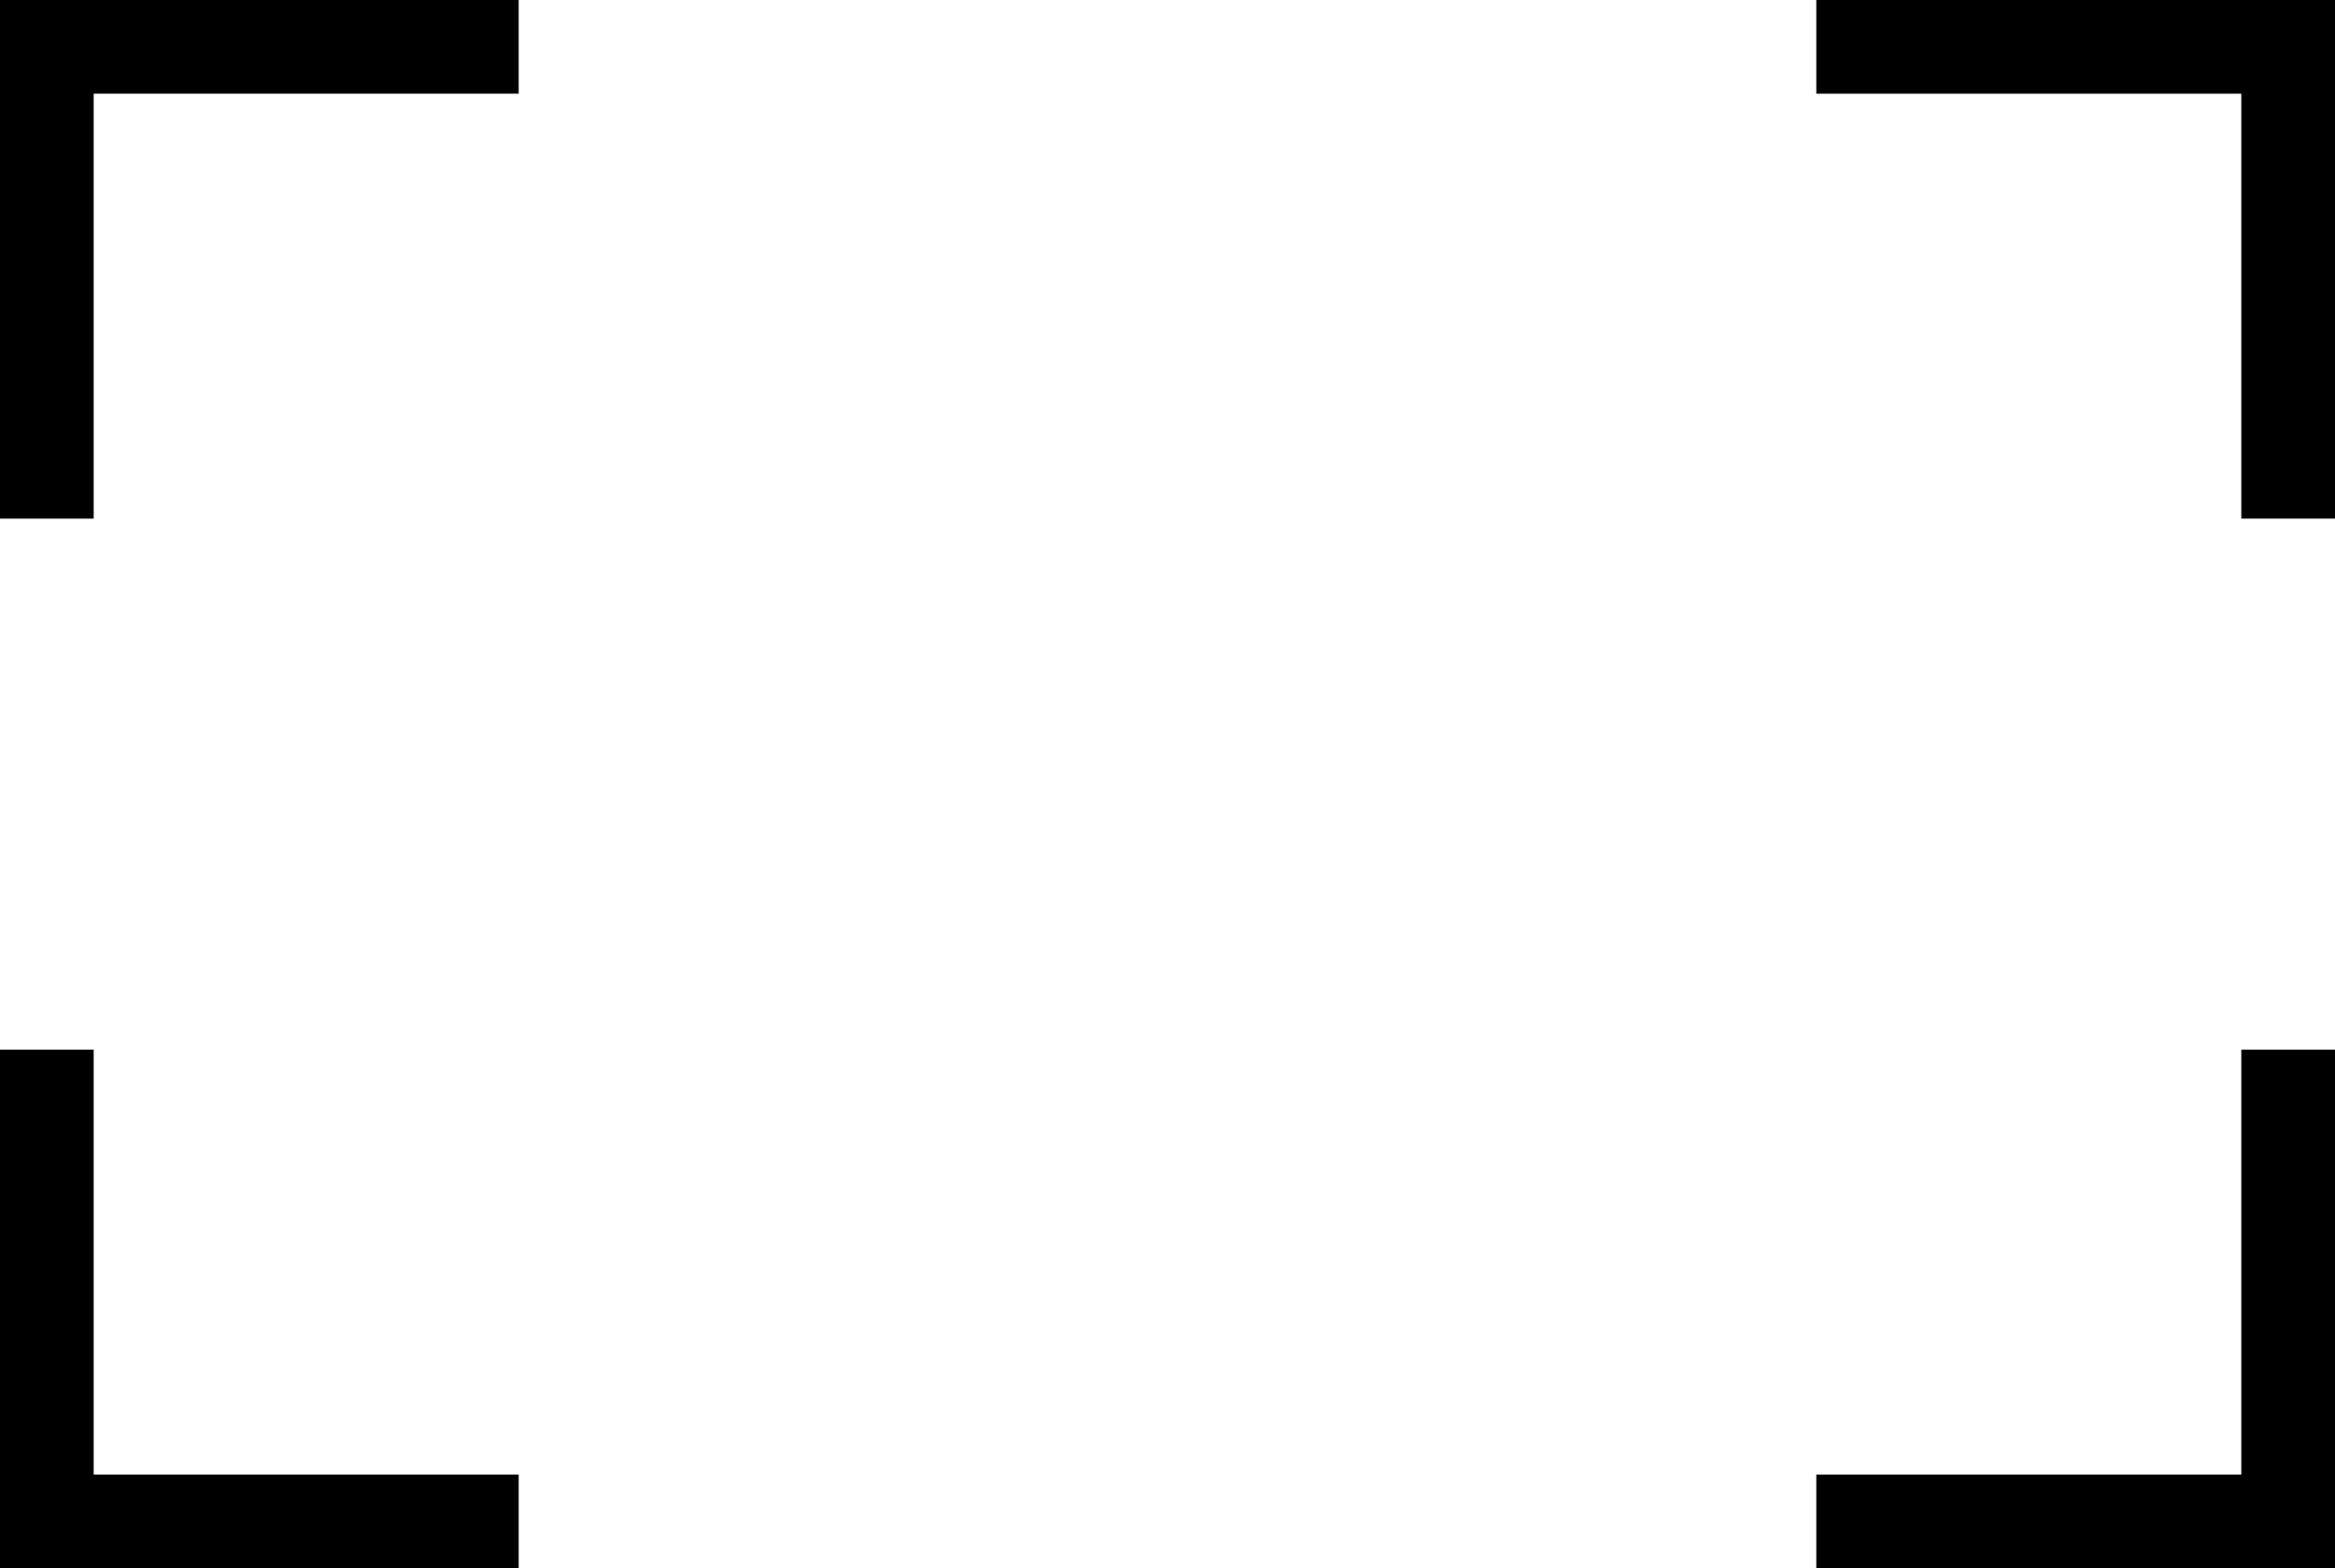
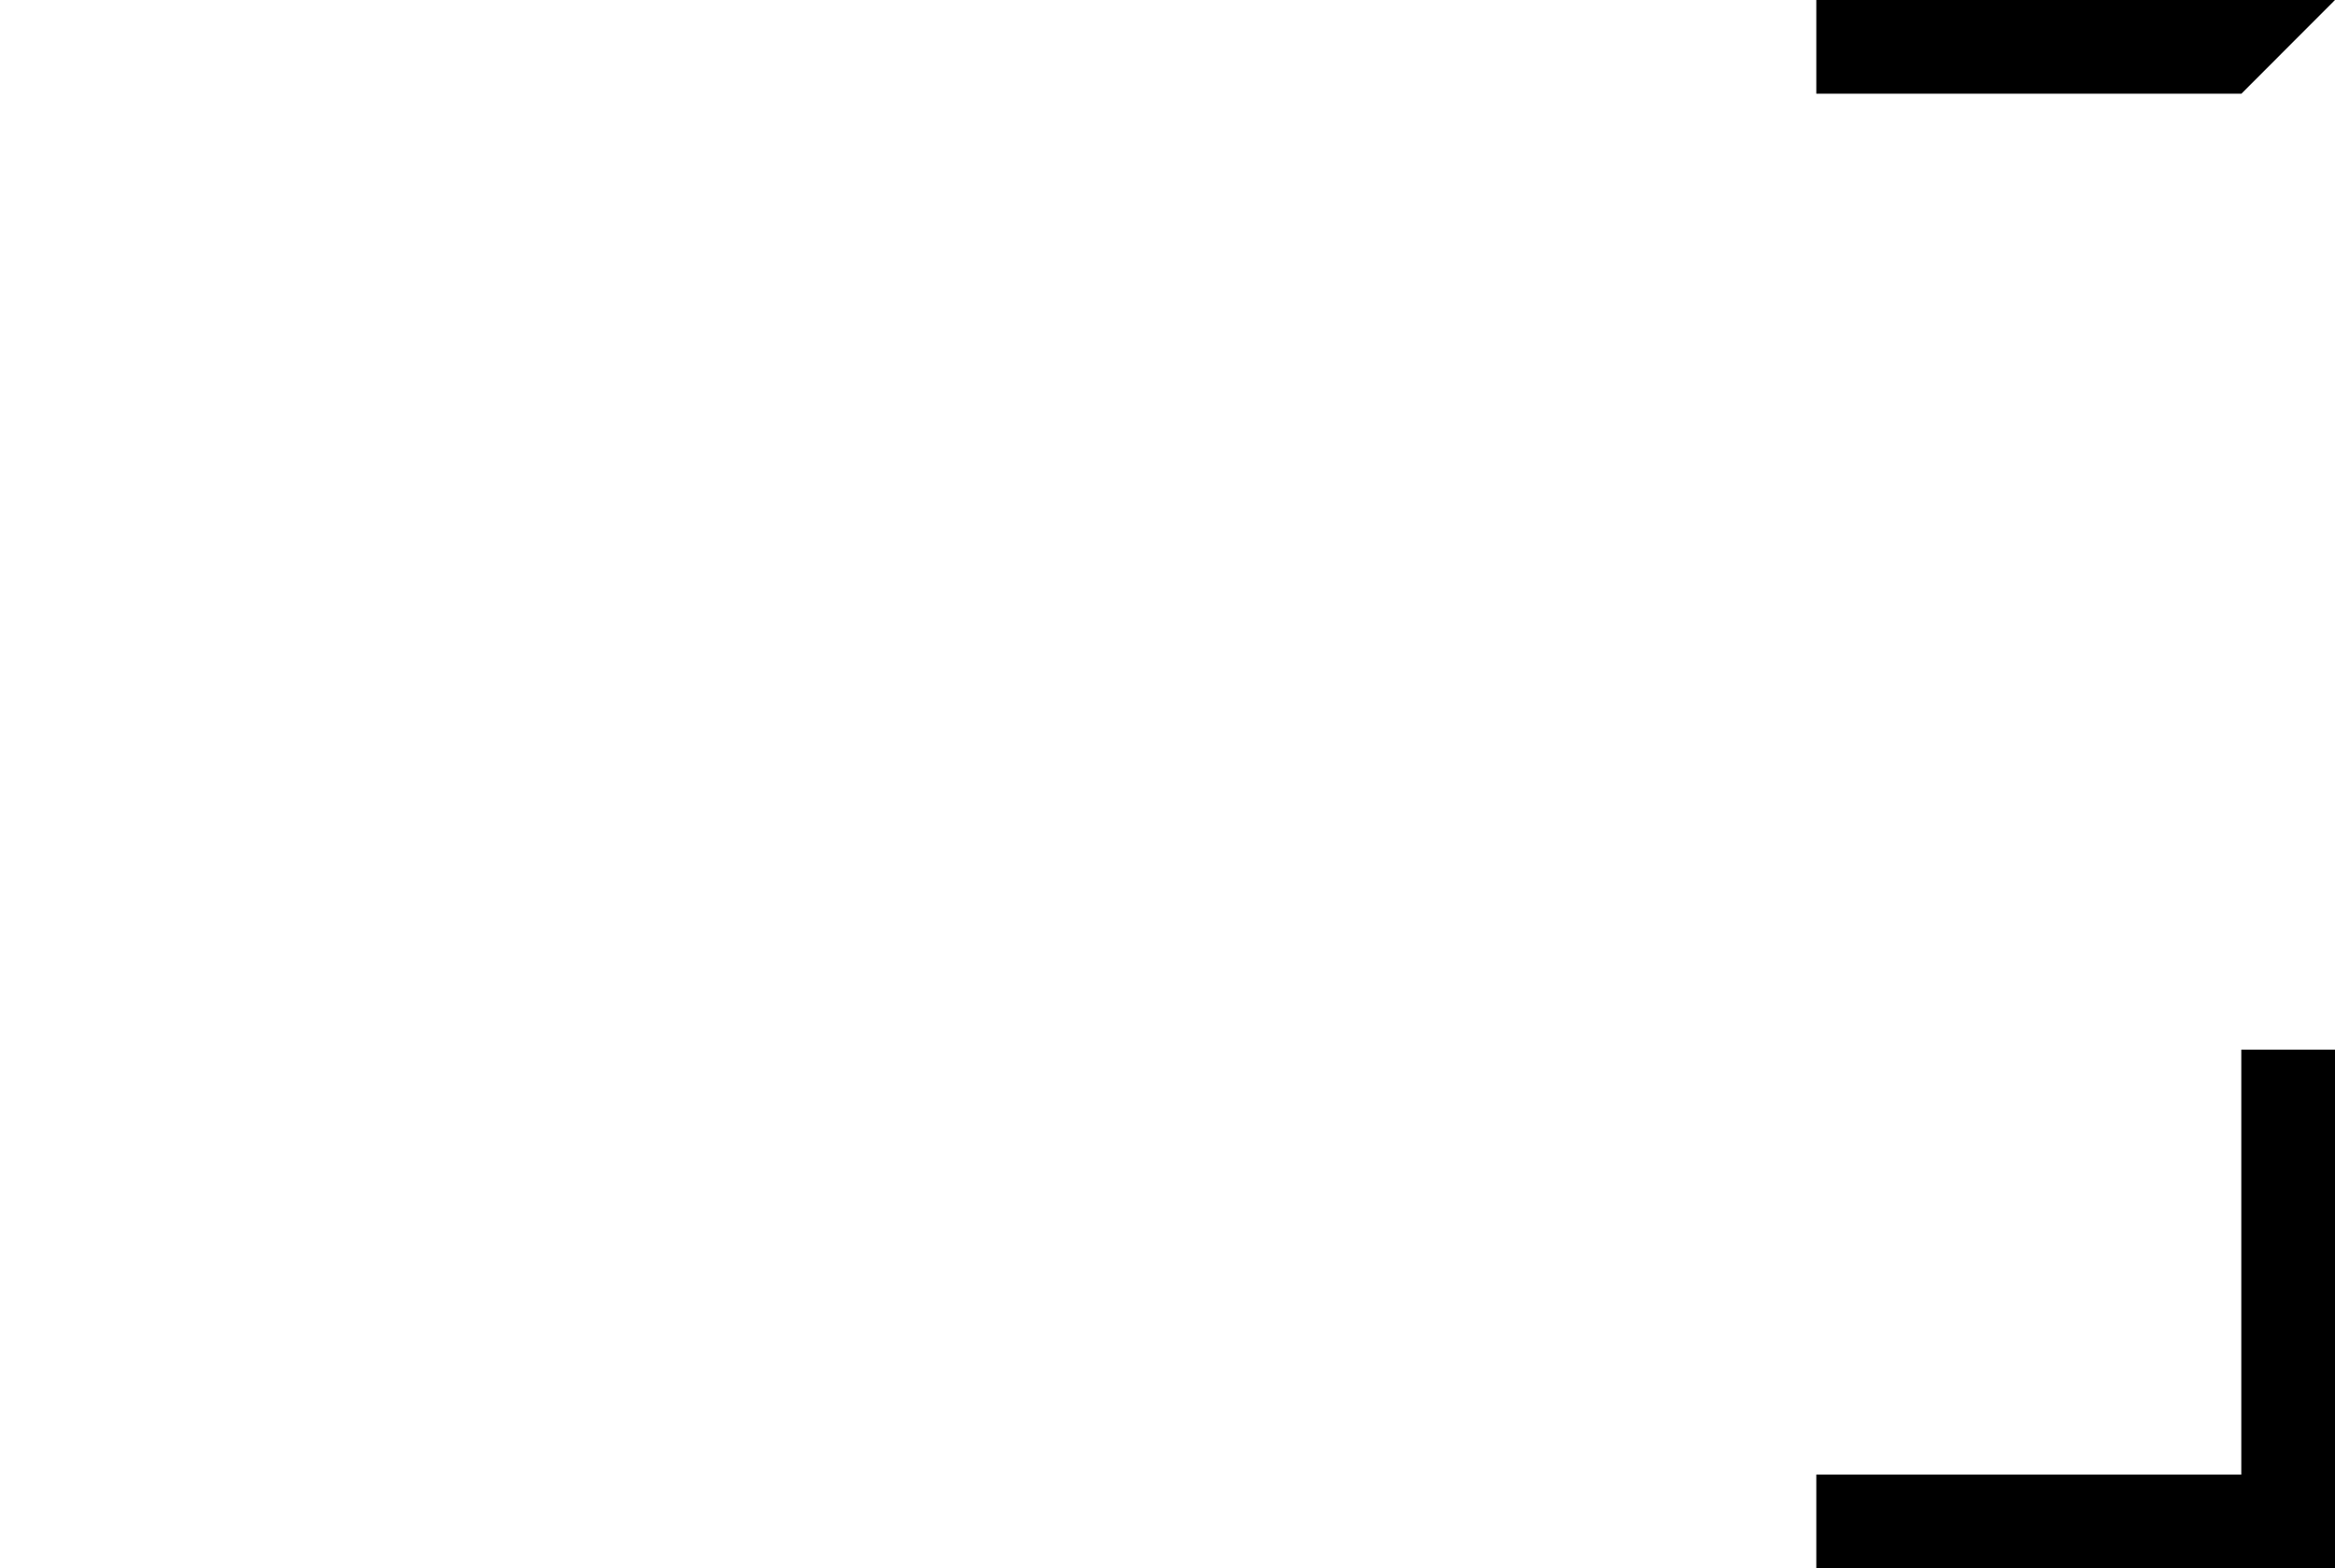
<svg xmlns="http://www.w3.org/2000/svg" height="1276.6" preserveAspectRatio="xMidYMid meet" version="1.0" viewBox="0.0 0.0 1900.5 1276.6" width="1900.5" zoomAndPan="magnify">
  <defs>
    <clipPath id="a">
-       <path d="M 0 854 L 423 854 L 423 1276.57 L 0 1276.57 Z M 0 854" />
-     </clipPath>
+       </clipPath>
    <clipPath id="b">
      <path d="M 1478 854 L 1900.5 854 L 1900.5 1276.57 L 1478 1276.57 Z M 1478 854" />
    </clipPath>
    <clipPath id="c">
-       <path d="M 1478 0 L 1900.5 0 L 1900.5 423 L 1478 423 Z M 1478 0" />
+       <path d="M 1478 0 L 1900.5 0 L 1478 423 Z M 1478 0" />
    </clipPath>
  </defs>
  <g>
    <g clip-path="url(#a)" id="change1_2">
      <path d="M 422.168 1276.57 L 0 1276.57 L 0 854.402 L 76.258 854.402 L 76.258 1200.309 L 422.168 1200.309 L 422.168 1276.57" />
    </g>
    <g clip-path="url(#b)" id="change1_4">
      <path d="M 1900.5 1276.57 L 1478.328 1276.57 L 1478.328 1200.309 L 1824.238 1200.309 L 1824.238 854.402 L 1900.5 854.402 L 1900.5 1276.57" />
    </g>
    <g id="change1_3">
-       <path d="M 76.258 422.168 L 0 422.168 L 0 0 L 422.168 0 L 422.168 76.262 L 76.258 76.262 L 76.258 422.168" />
-     </g>
+       </g>
    <g clip-path="url(#c)" id="change1_1">
      <path d="M 1900.5 422.168 L 1824.238 422.168 L 1824.238 76.262 L 1478.328 76.262 L 1478.328 0 L 1900.5 0 L 1900.5 422.168" />
    </g>
  </g>
</svg>